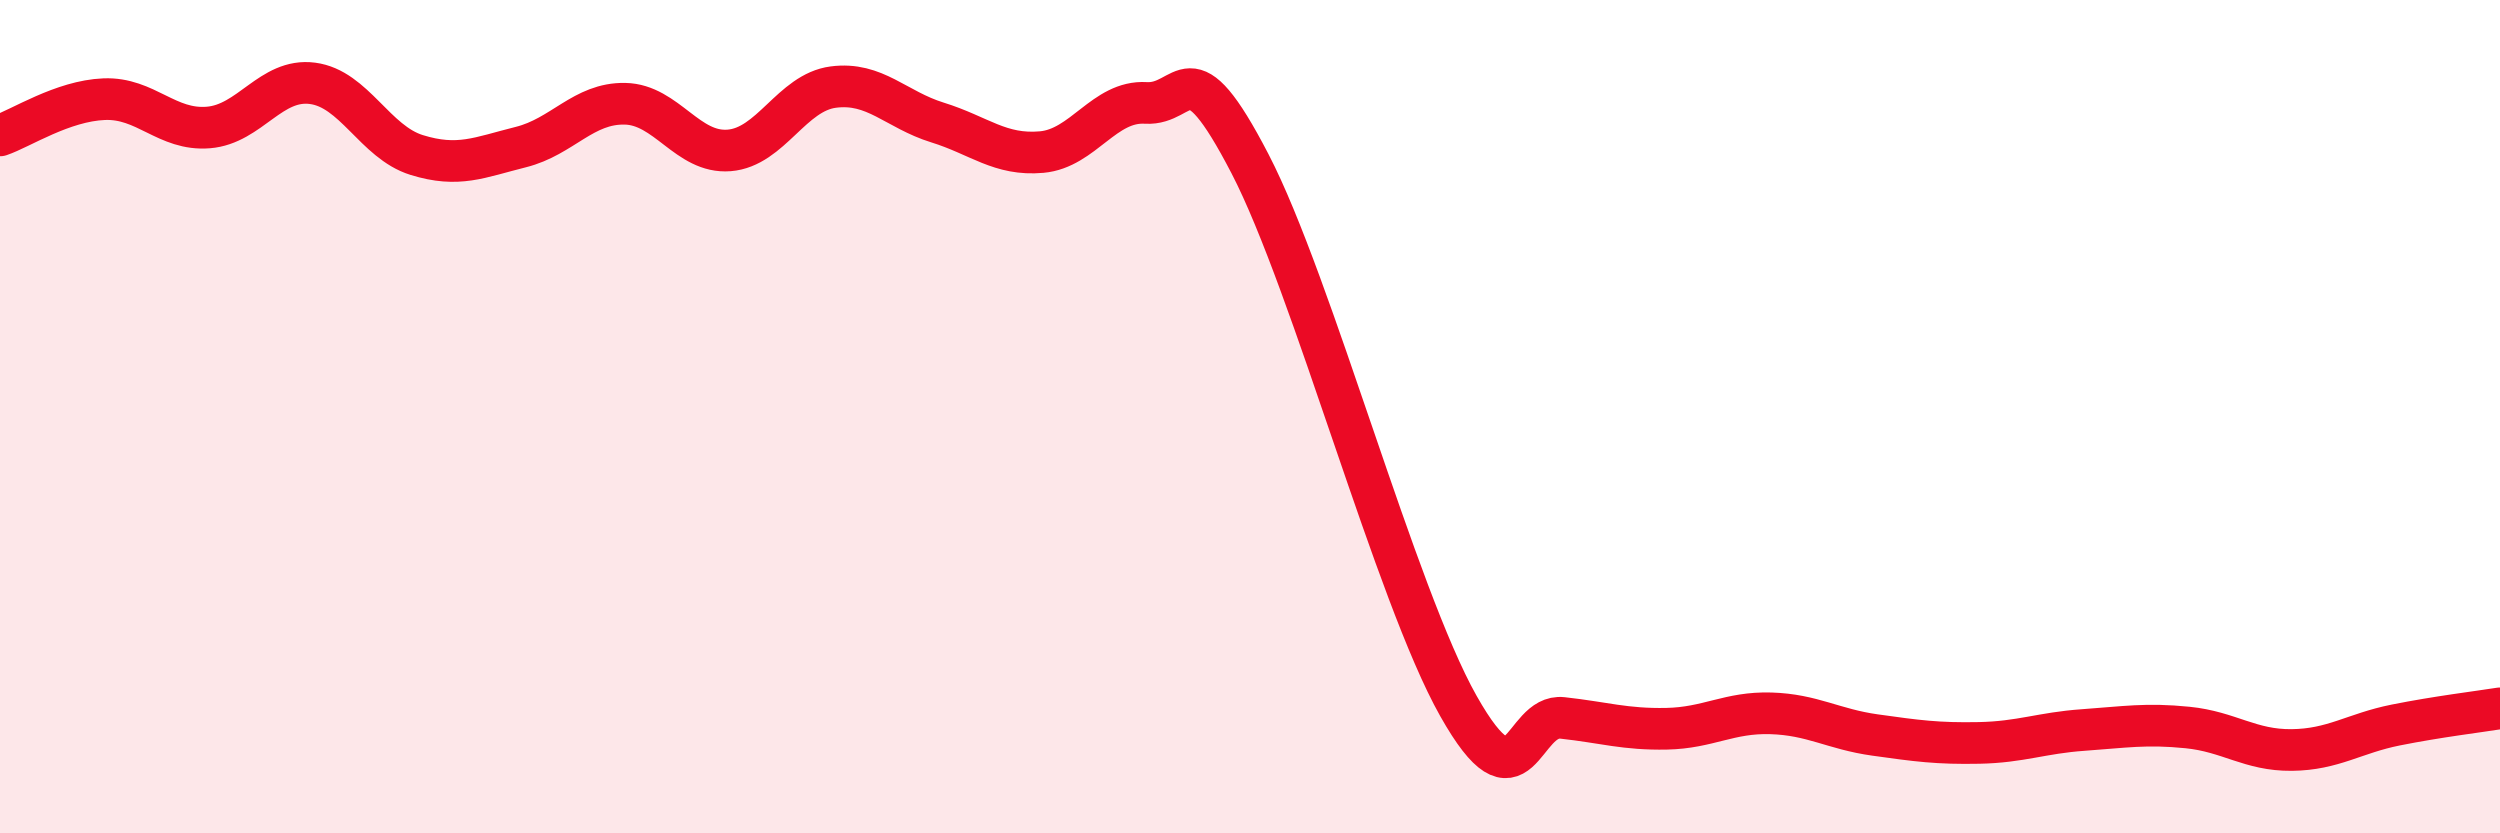
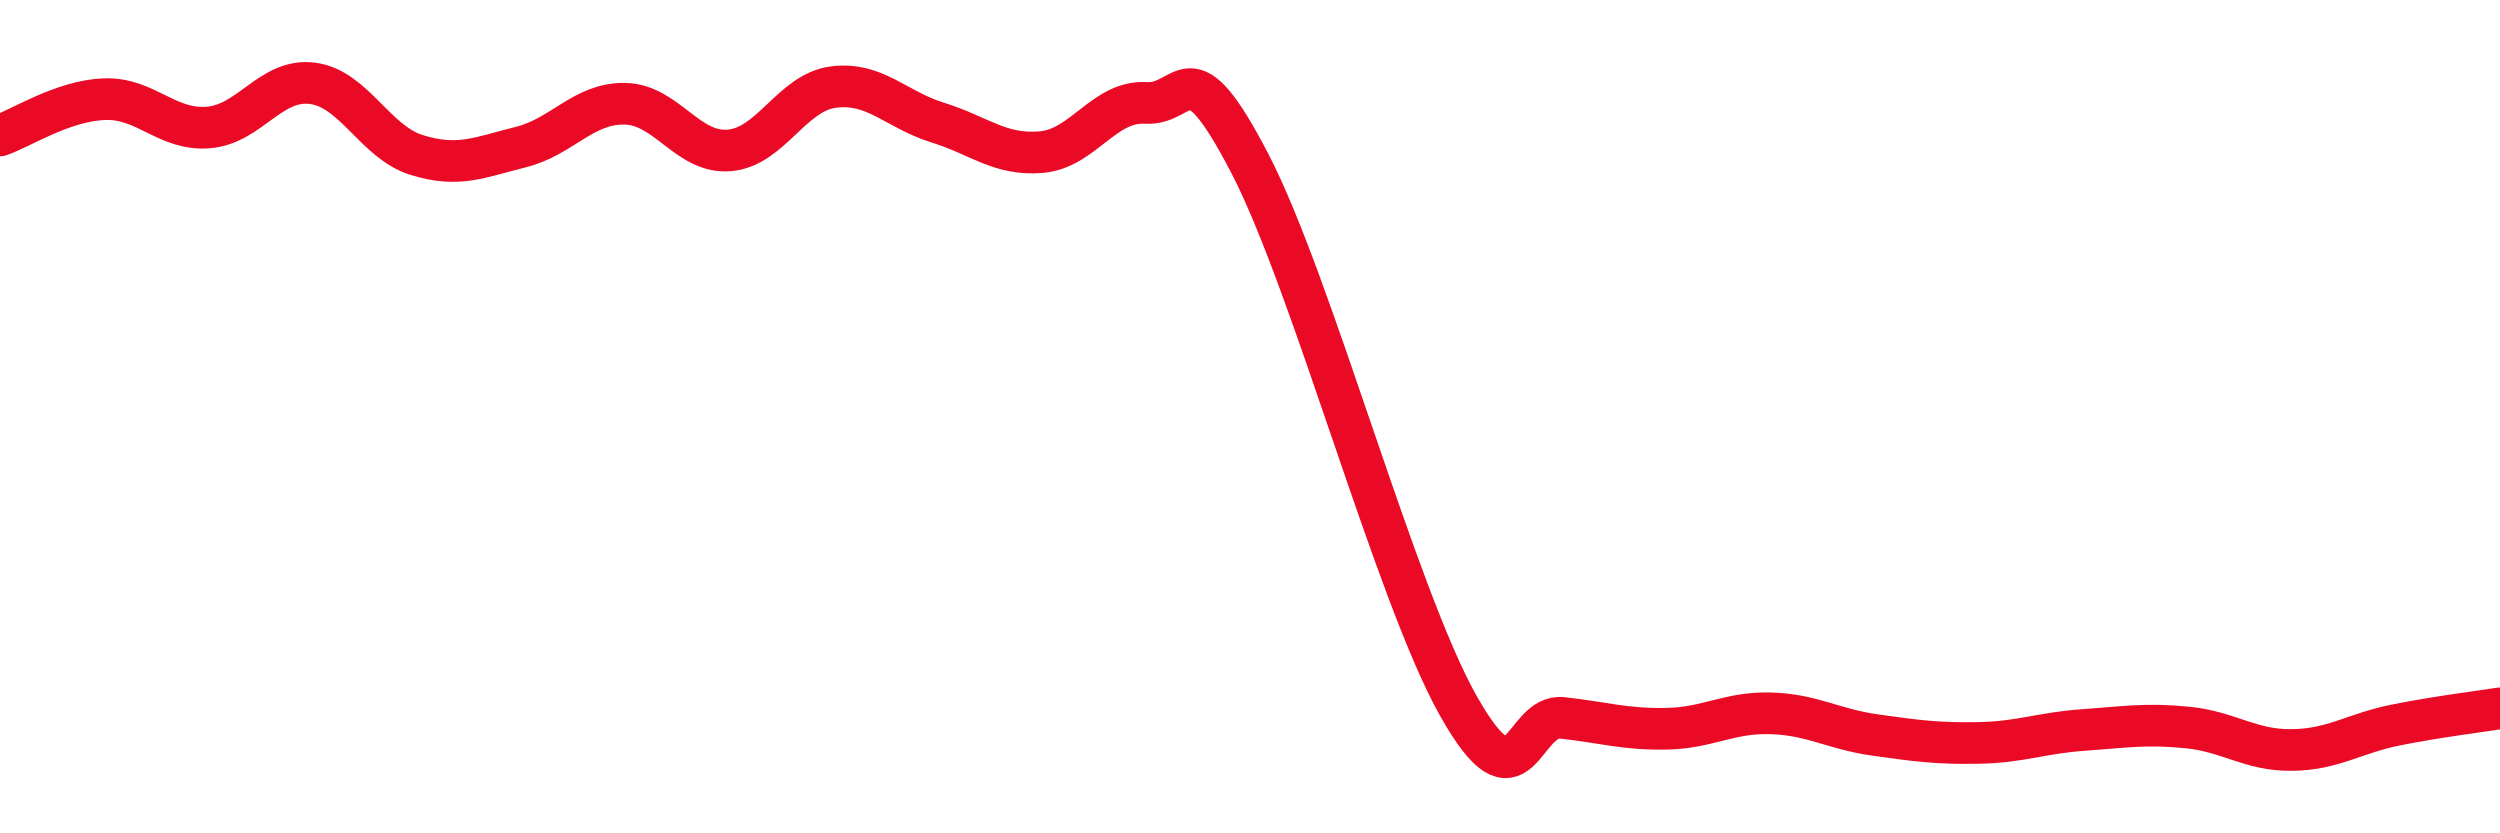
<svg xmlns="http://www.w3.org/2000/svg" width="60" height="20" viewBox="0 0 60 20">
-   <path d="M 0,3.25 C 0.5,3.08 1.5,2.42 2.5,2.38 C 3.5,2.34 4,3.14 5,3.06 C 6,2.98 6.5,1.87 7.5,2 C 8.5,2.13 9,3.41 10,3.72 C 11,4.03 11.5,3.78 12.5,3.53 C 13.5,3.28 14,2.47 15,2.49 C 16,2.51 16.5,3.69 17.5,3.61 C 18.5,3.53 19,2.22 20,2.09 C 21,1.96 21.5,2.63 22.5,2.94 C 23.5,3.25 24,3.74 25,3.65 C 26,3.56 26.5,2.41 27.5,2.47 C 28.5,2.53 28.5,1.04 30,3.93 C 31.5,6.82 33.5,14.28 35,16.94 C 36.5,19.6 36.5,17.12 37.5,17.23 C 38.5,17.34 39,17.51 40,17.49 C 41,17.47 41.5,17.09 42.5,17.12 C 43.5,17.15 44,17.5 45,17.64 C 46,17.78 46.5,17.85 47.5,17.83 C 48.5,17.81 49,17.59 50,17.52 C 51,17.45 51.5,17.36 52.5,17.46 C 53.5,17.56 54,18.01 55,18 C 56,17.99 56.5,17.6 57.5,17.4 C 58.5,17.2 59.5,17.08 60,17L60 20L0 20Z" fill="#EB0A25" opacity="0.1" stroke-linecap="round" stroke-linejoin="round" />
  <path d="M 0,3.25 C 0.5,3.08 1.5,2.42 2.5,2.38 C 3.5,2.34 4,3.14 5,3.06 C 6,2.98 6.5,1.87 7.5,2 C 8.5,2.13 9,3.41 10,3.72 C 11,4.03 11.5,3.78 12.5,3.53 C 13.5,3.28 14,2.47 15,2.49 C 16,2.51 16.5,3.69 17.5,3.61 C 18.5,3.53 19,2.22 20,2.09 C 21,1.96 21.5,2.63 22.5,2.94 C 23.5,3.25 24,3.74 25,3.65 C 26,3.56 26.5,2.41 27.5,2.47 C 28.5,2.53 28.5,1.04 30,3.93 C 31.5,6.82 33.5,14.28 35,16.94 C 36.5,19.6 36.5,17.12 37.5,17.23 C 38.5,17.34 39,17.51 40,17.49 C 41,17.47 41.5,17.09 42.5,17.12 C 43.5,17.15 44,17.5 45,17.64 C 46,17.78 46.5,17.85 47.5,17.83 C 48.5,17.81 49,17.59 50,17.52 C 51,17.45 51.5,17.36 52.5,17.46 C 53.5,17.56 54,18.01 55,18 C 56,17.99 56.5,17.6 57.5,17.4 C 58.5,17.2 59.5,17.08 60,17" stroke="#EB0A25" stroke-width="1" fill="none" stroke-linecap="round" stroke-linejoin="round" />
</svg>